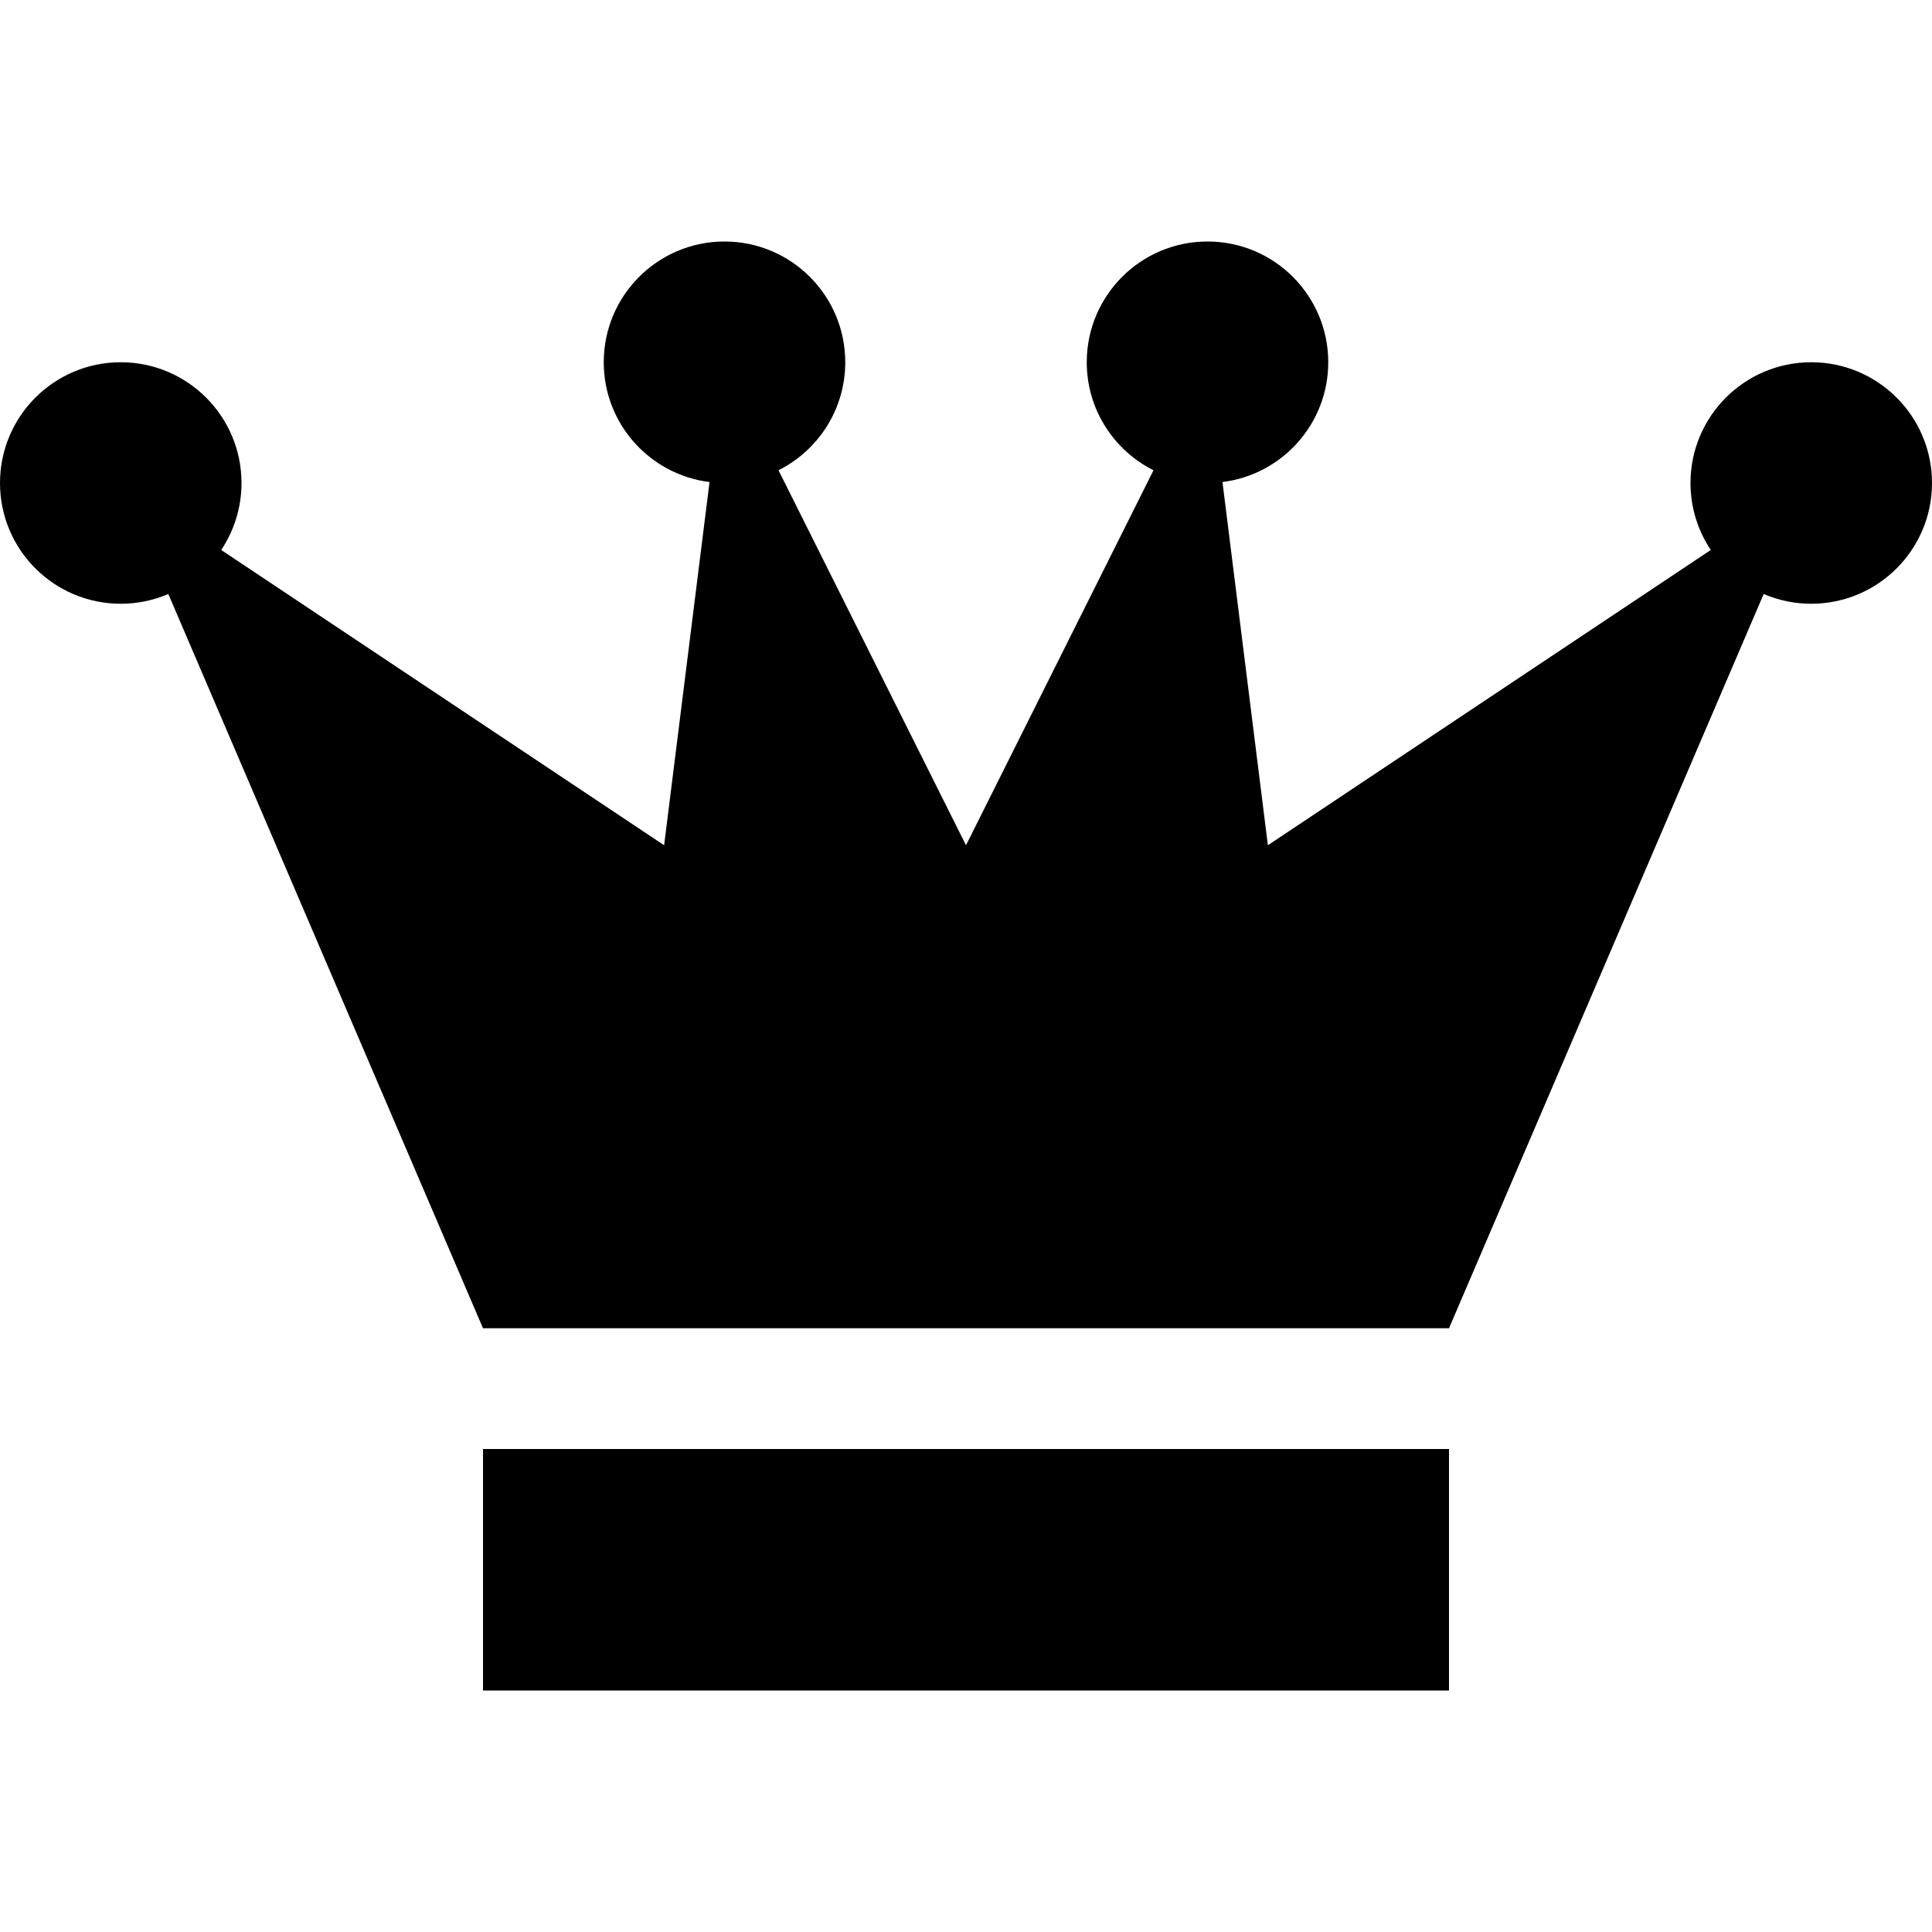
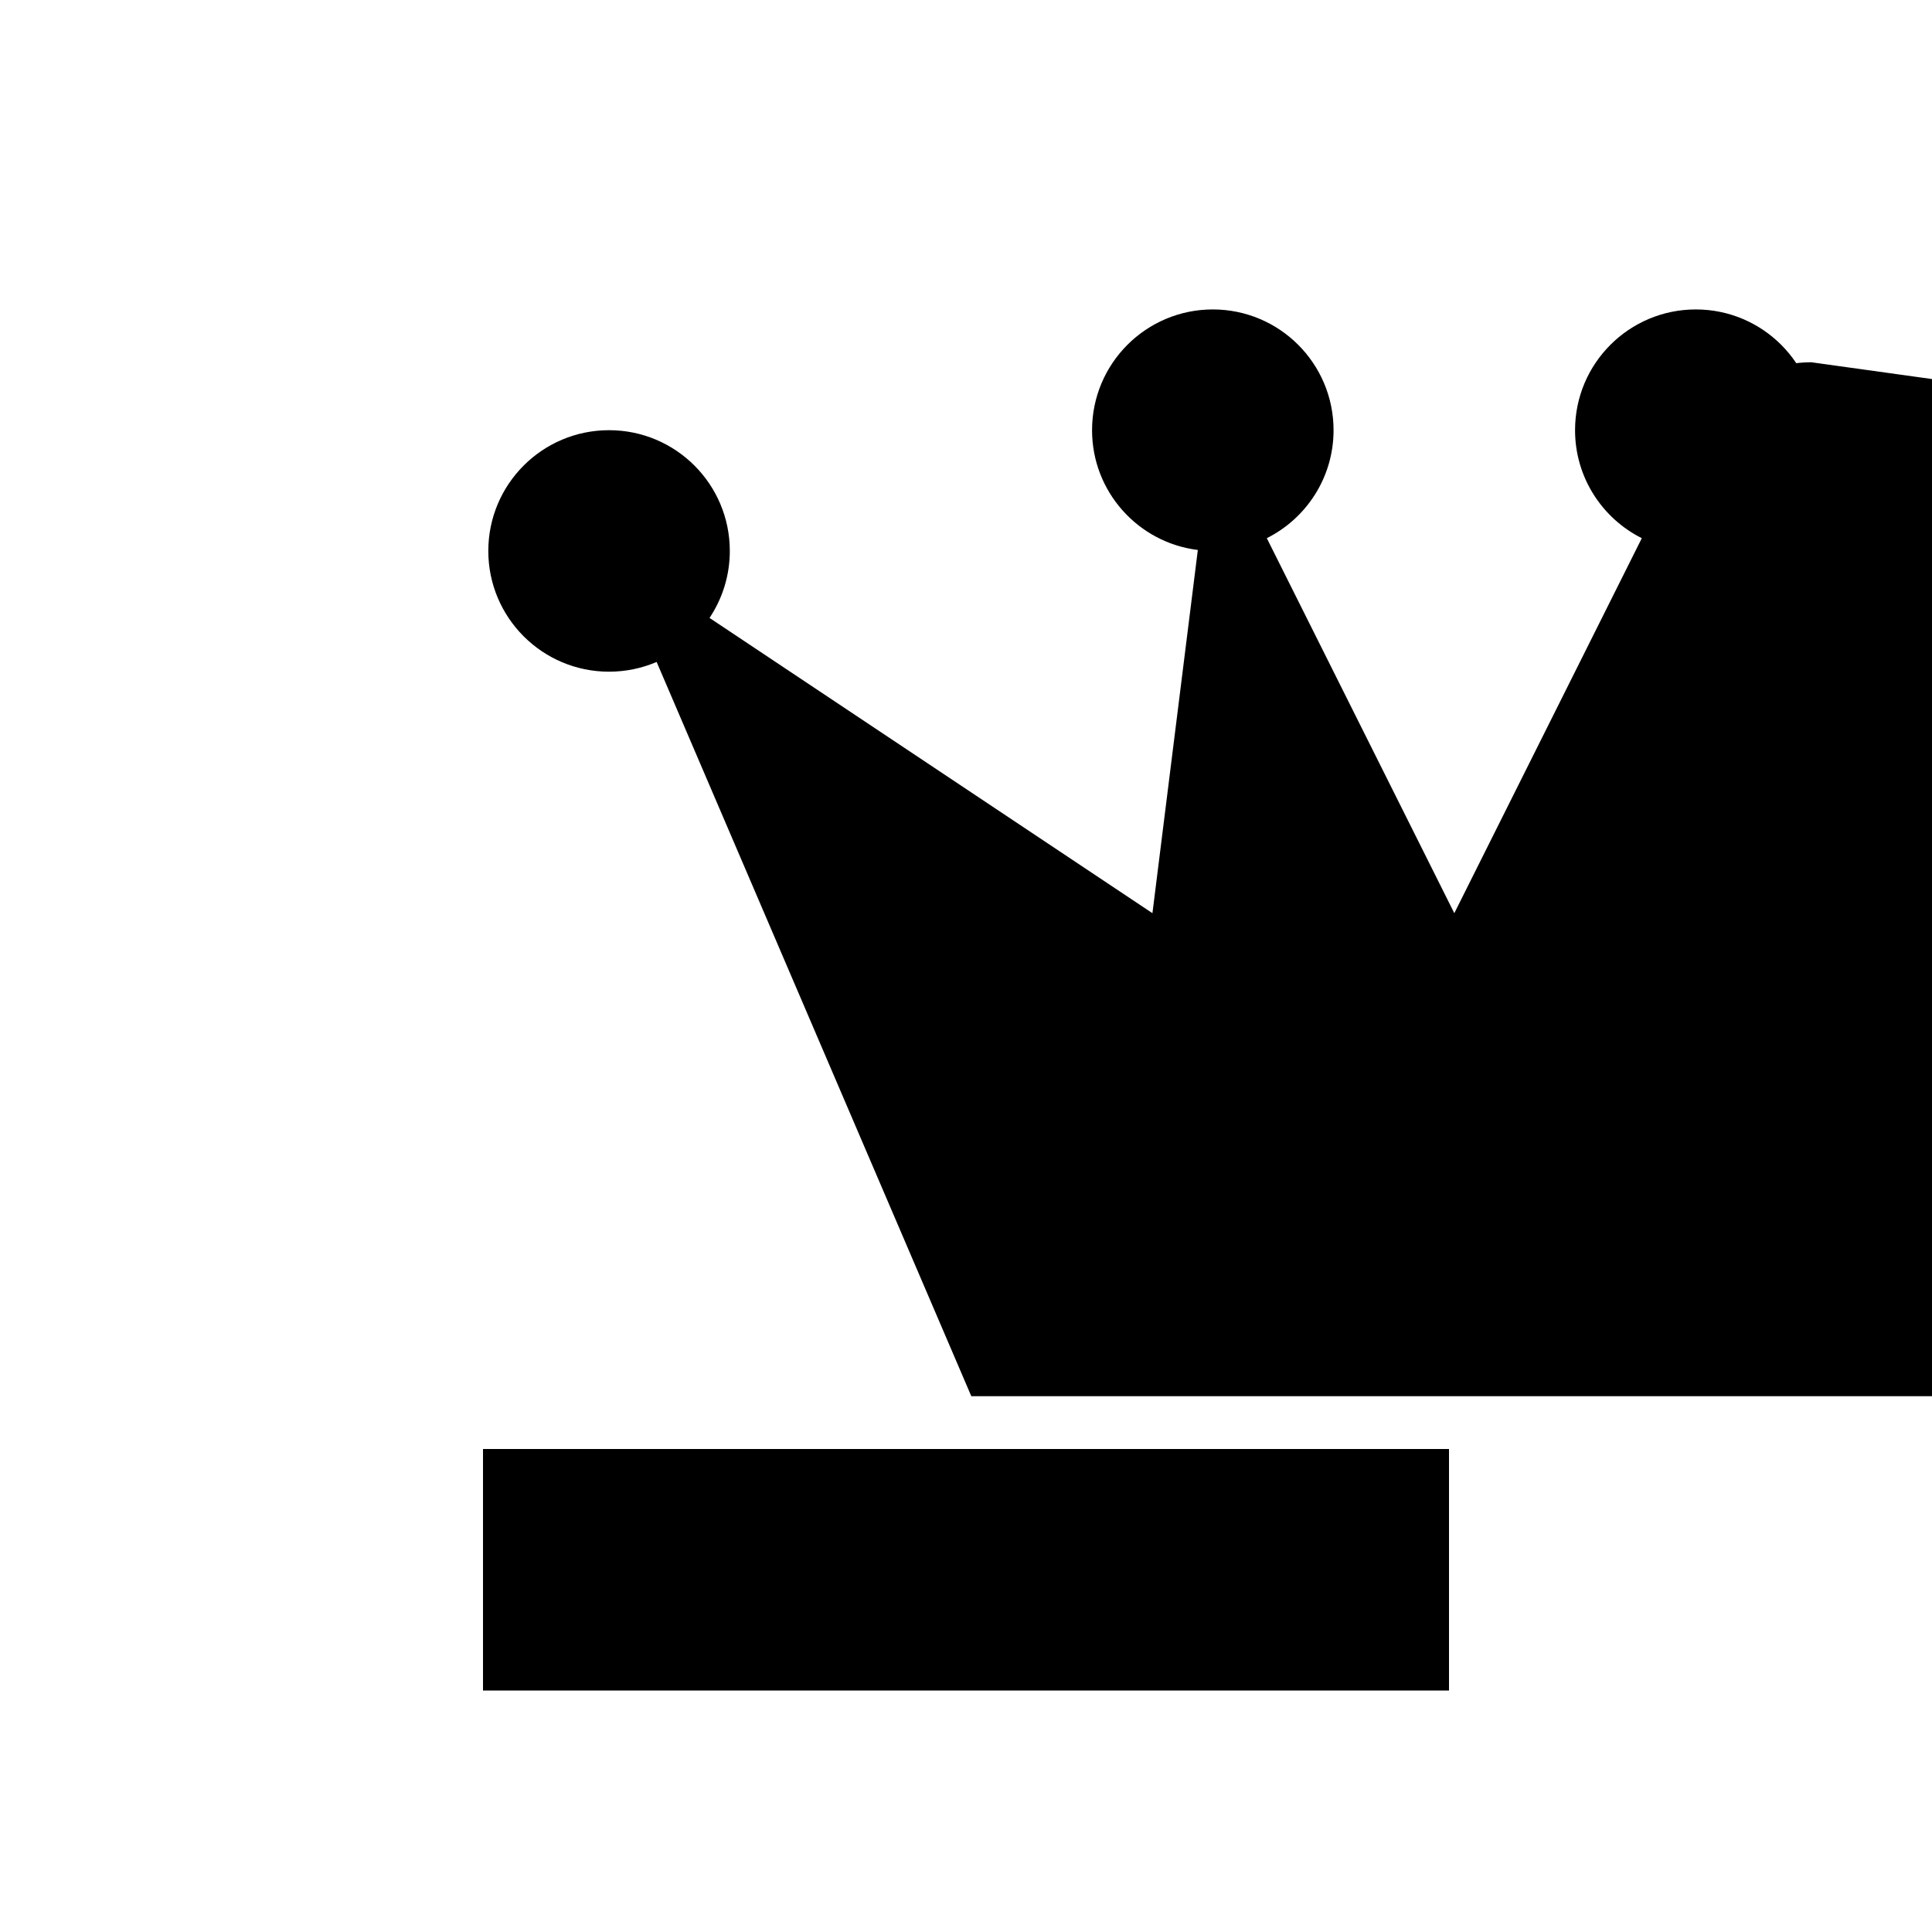
<svg xmlns="http://www.w3.org/2000/svg" viewBox="0 0 512 512">
-   <path d="M128 384h256v64h-256zm352-288c-17.673 0-32 14.327-32 32 0 6.567 1.981 12.67 5.375 17.75l-117.375 78.25-12.031-96.254c15.799-1.955 28.031-15.417 28.031-31.746 0-17.673-14.327-32-32-32s-32 14.327-32 32c0 12.528 7.203 23.367 17.689 28.621l-49.689 99.379-49.689-99.379c10.486-5.254 17.689-16.093 17.689-28.621 0-17.673-14.327-32-32-32s-32 14.327-32 32c0 16.329 12.232 29.791 28.032 31.746l-12.032 96.254-117.374-78.25c3.393-5.079 5.374-11.183 5.374-17.75 0-17.673-14.327-32-32-32s-32 14.327-32 32 14.327 32 32 32c4.478 0 8.738-.923 12.607-2.583l83.393 194.583h256l83.393-194.583c3.869 1.66 8.13 2.583 12.607 2.583 17.673 0 32-14.327 32-32s-14.327-32-32-32z" />
+   <path d="M128 384h256v64h-256zm352-288c-17.673 0-32 14.327-32 32 0 6.567 1.981 12.67 5.375 17.75c15.799-1.955 28.031-15.417 28.031-31.746 0-17.673-14.327-32-32-32s-32 14.327-32 32c0 12.528 7.203 23.367 17.689 28.621l-49.689 99.379-49.689-99.379c10.486-5.254 17.689-16.093 17.689-28.621 0-17.673-14.327-32-32-32s-32 14.327-32 32c0 16.329 12.232 29.791 28.032 31.746l-12.032 96.254-117.374-78.25c3.393-5.079 5.374-11.183 5.374-17.75 0-17.673-14.327-32-32-32s-32 14.327-32 32 14.327 32 32 32c4.478 0 8.738-.923 12.607-2.583l83.393 194.583h256l83.393-194.583c3.869 1.66 8.13 2.583 12.607 2.583 17.673 0 32-14.327 32-32s-14.327-32-32-32z" />
</svg>